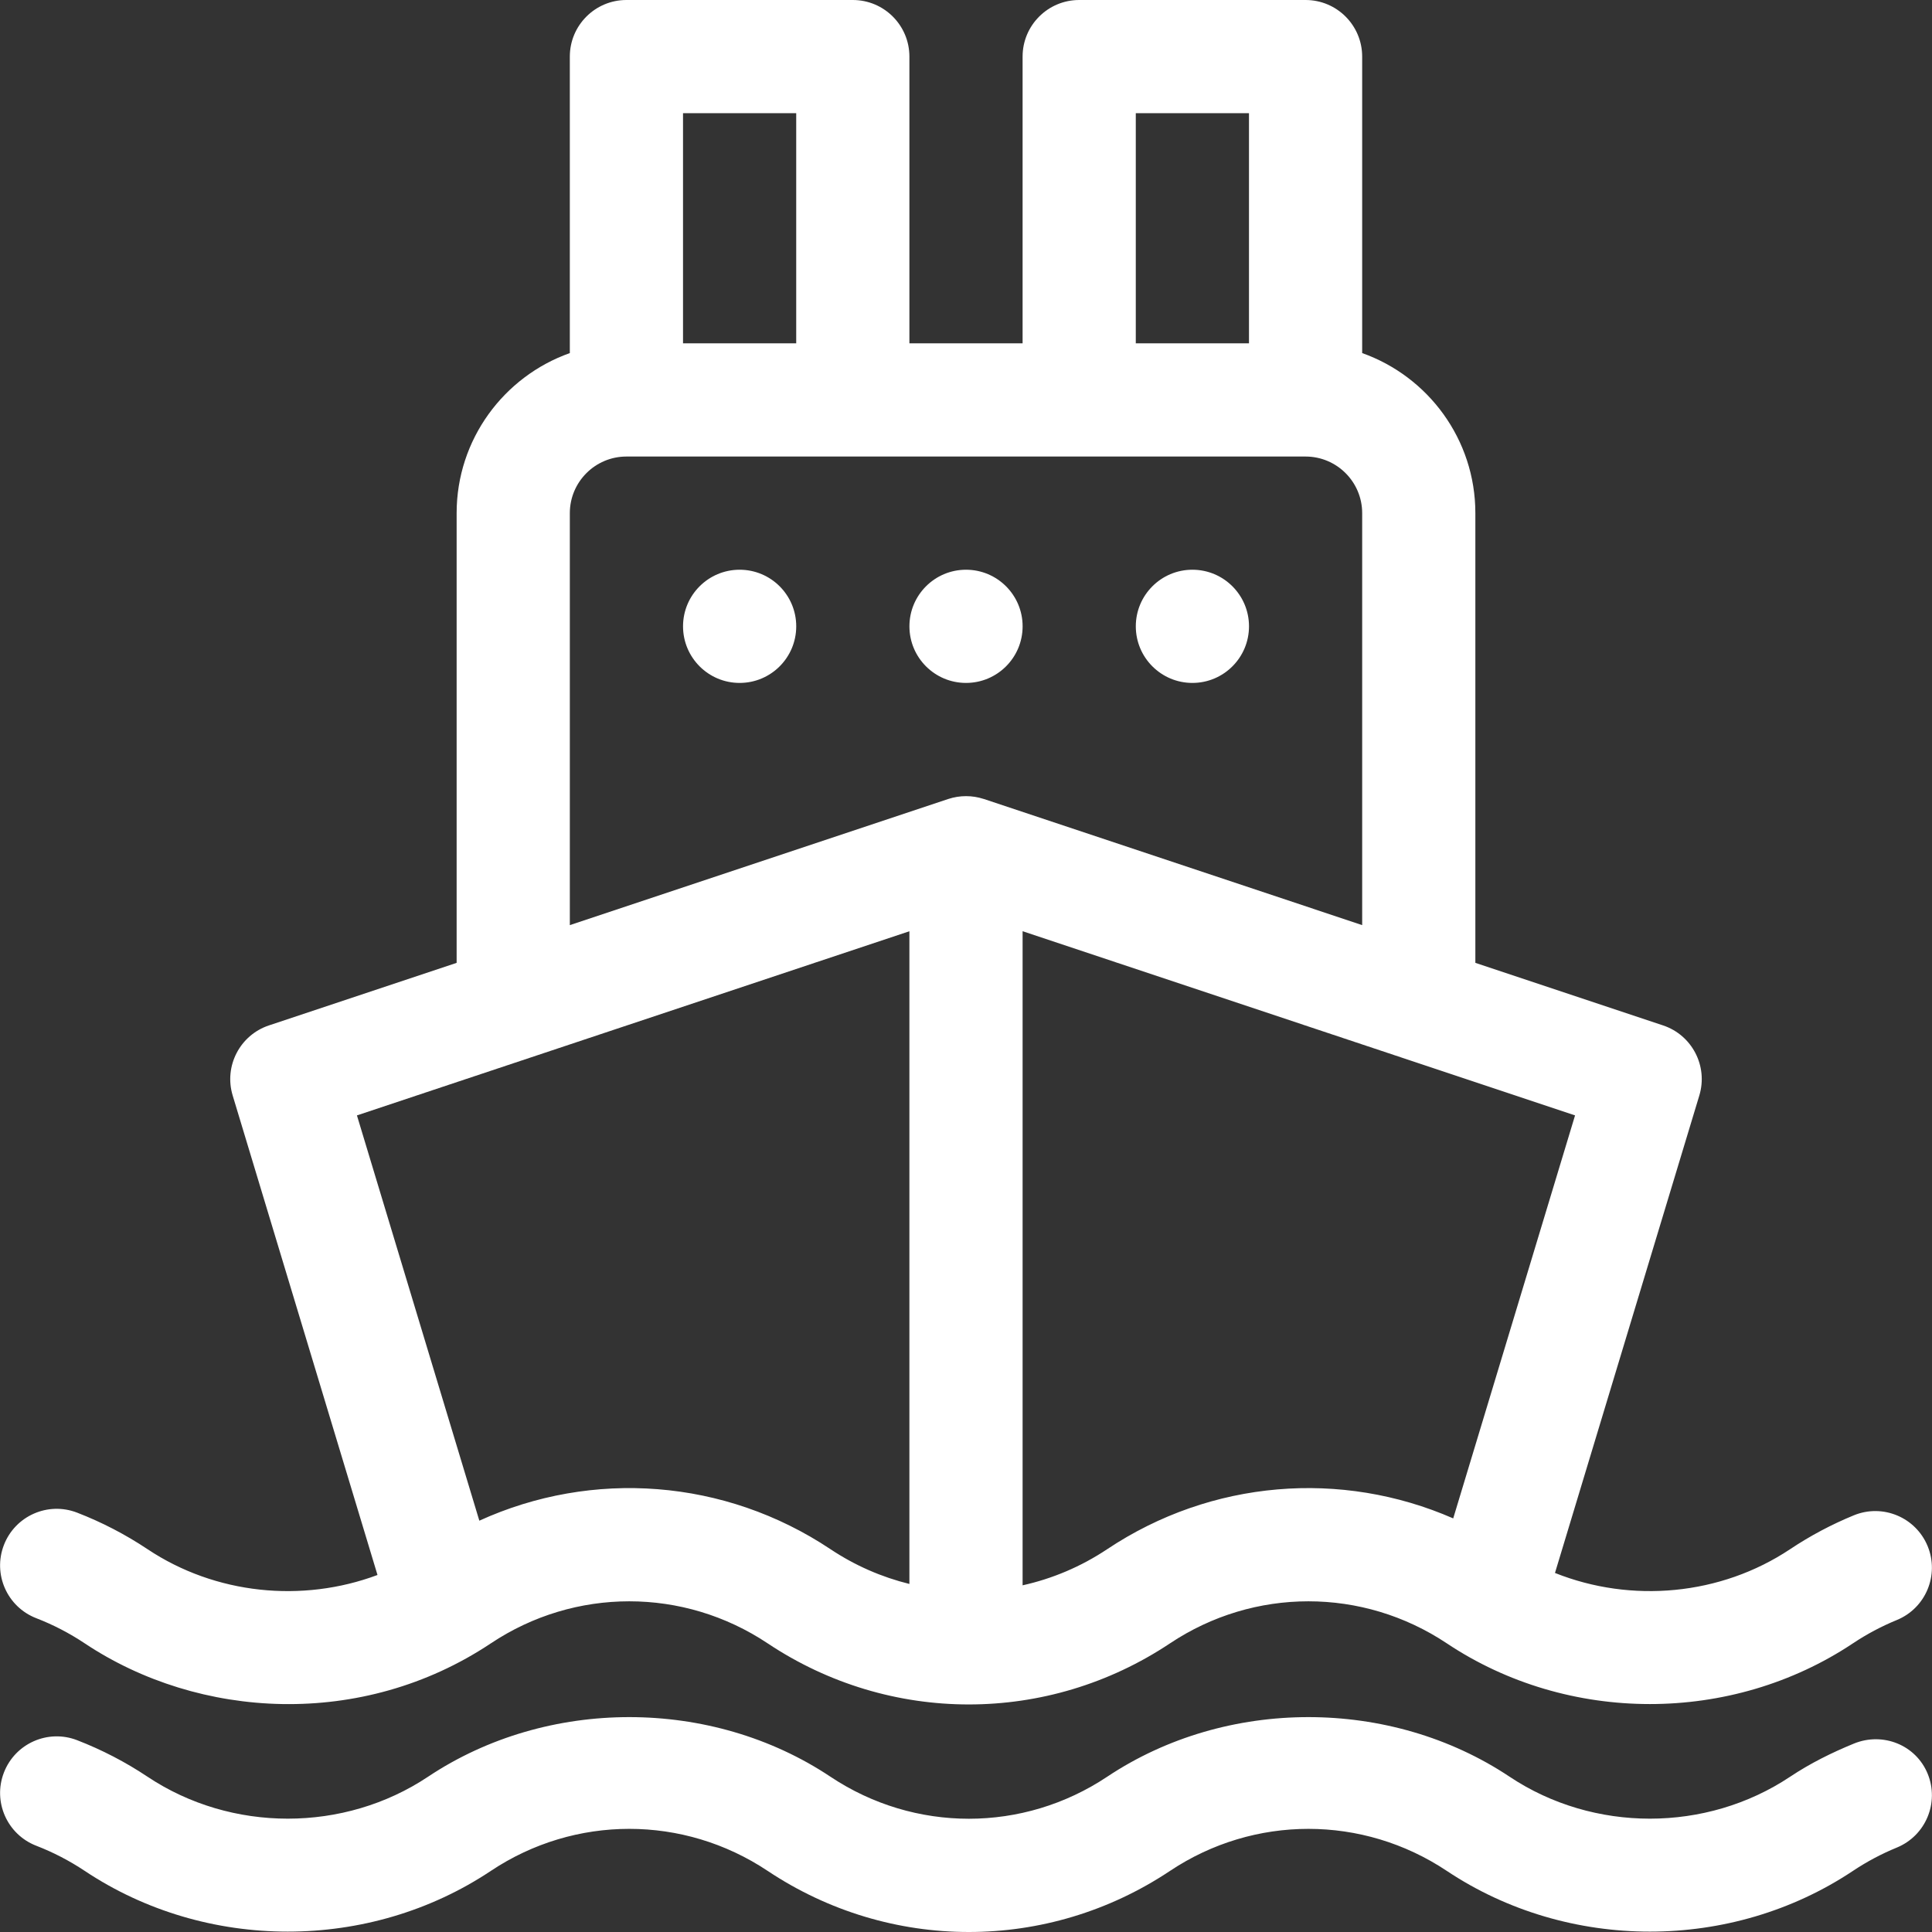
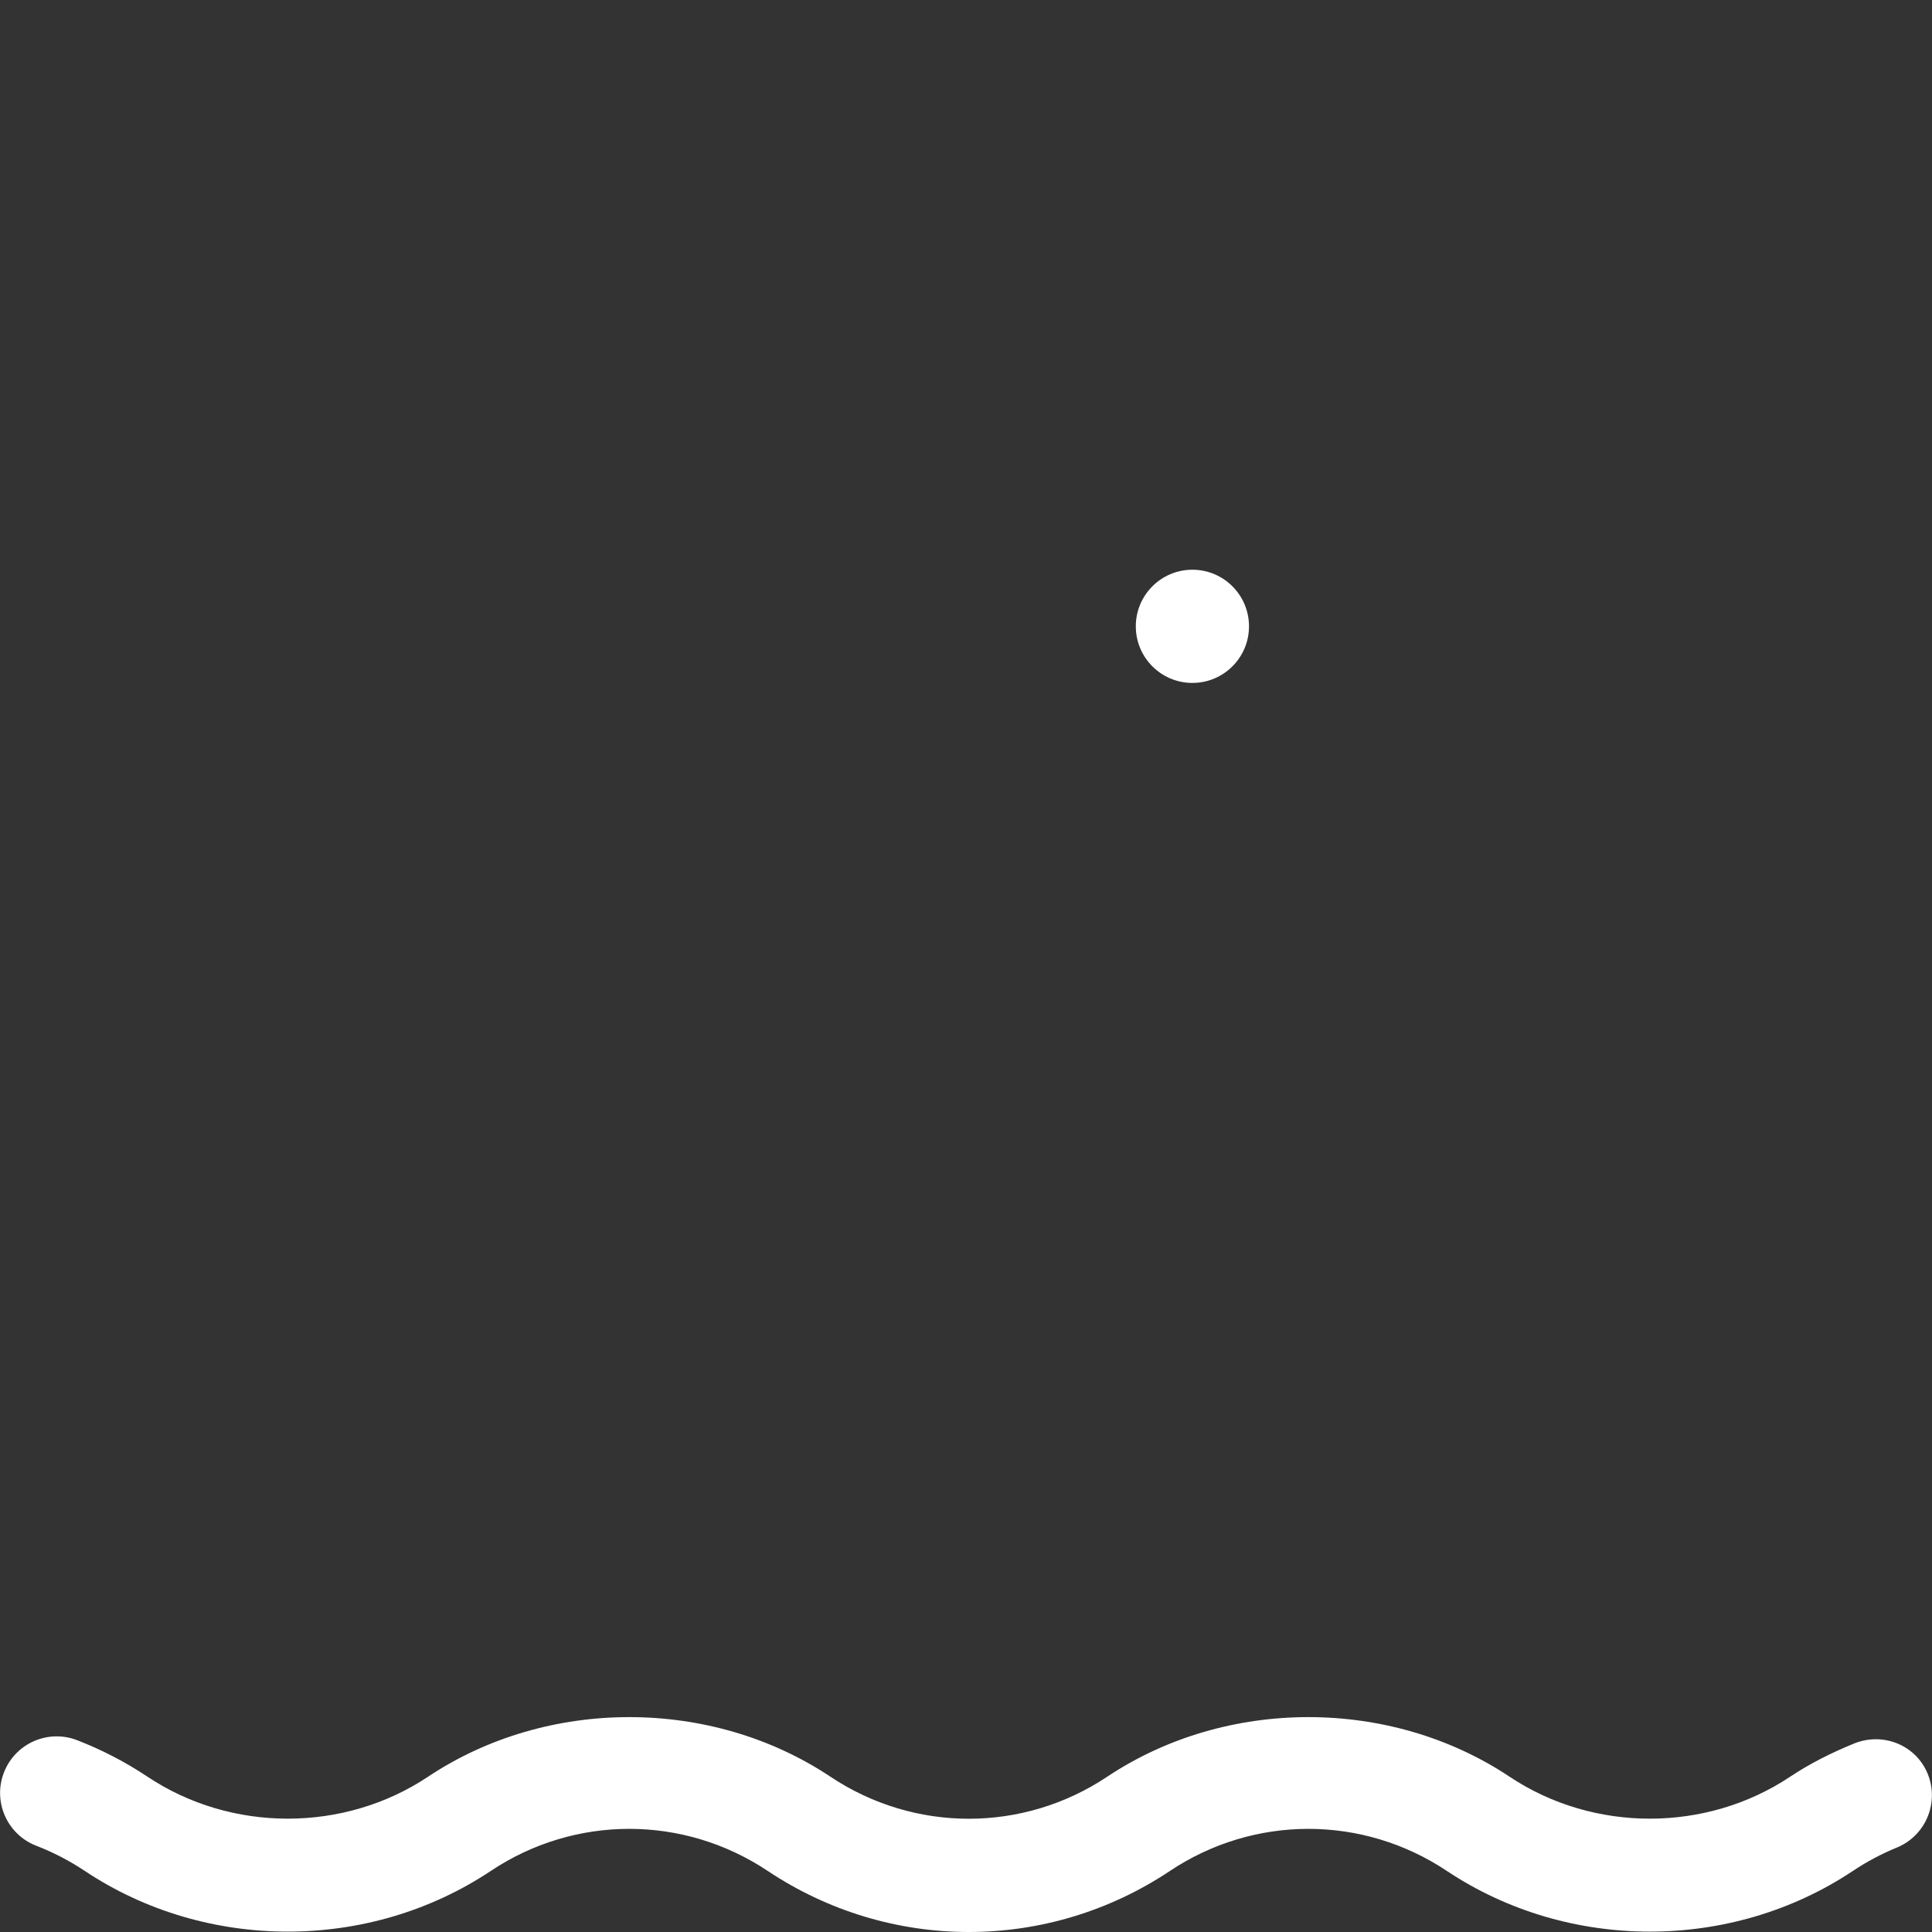
<svg xmlns="http://www.w3.org/2000/svg" width="512" height="512" viewBox="0 0 512 512" fill="none">
  <rect x="0" y="0" width="512" height="512" fill="#333333" stroke="none" />
-   <path d="M196.011 180.982C204.295 180.982 211.01 174.267 211.01 165.983C211.01 157.699 204.295 150.984 196.011 150.984C187.727 150.984 181.012 157.699 181.012 165.983C181.012 174.267 187.727 180.982 196.011 180.982Z" fill="white" />
-   <path d="M256.005 180.982C264.289 180.982 271.004 174.267 271.004 165.983C271.004 157.699 264.289 150.984 256.005 150.984C247.721 150.984 241.006 157.699 241.006 165.983C241.006 174.267 247.721 180.982 256.005 180.982Z" fill="white" />
  <path d="M315.999 180.982C324.283 180.982 330.998 174.267 330.998 165.983C330.998 157.699 324.283 150.984 315.999 150.984C307.715 150.984 301 157.699 301 165.983C301 174.267 307.715 180.982 315.999 180.982Z" fill="white" />
  <path d="M510.854 470.065C507.713 462.4 498.954 458.933 491.289 462.074C485.397 464.489 479.717 467.308 474.408 470.847C452.172 485.672 422.292 485.672 400.056 470.847C368.468 449.789 325.013 449.789 293.426 470.847C271.146 485.701 242.354 485.701 220.074 470.847C188.486 449.789 145.031 449.789 113.444 470.847C91.208 485.672 61.328 485.671 39.091 470.847C33.245 466.949 26.967 463.693 20.432 461.166C12.707 458.179 4.022 462.02 1.035 469.747C-1.952 477.473 1.89 486.157 9.616 489.144C14.109 490.881 18.428 493.123 22.453 495.805C54.641 517.264 97.893 517.265 130.083 495.805C152.362 480.952 181.155 480.952 203.435 495.805C219.628 506.601 238.189 512 256.75 512C275.31 512 293.871 506.603 310.066 495.806C332.345 480.954 361.138 480.954 383.418 495.806C415.606 517.266 458.859 517.266 491.048 495.806C494.704 493.368 498.611 491.291 502.664 489.631C510.328 486.49 513.995 477.73 510.854 470.065Z" fill="white" />
-   <path d="M510.854 409.763C507.713 402.099 498.953 398.43 491.289 401.572C485.397 403.987 479.717 407.005 474.407 410.546C455.981 422.83 432.309 424.924 412.085 416.849L450.339 290.313C452.689 282.542 448.427 274.312 440.725 271.744L390.986 255.164V135.986C390.986 116.433 378.446 99.762 360.989 93.57V14.999C360.989 6.715 354.274 0 345.991 0H285.997C277.714 0 270.998 6.715 270.998 14.999V90.991H241.001V14.999C241.001 6.715 234.286 0 226.003 0H166.009C157.726 0 151.01 6.715 151.01 14.999V93.571C133.553 99.762 121.013 116.434 121.013 135.987V255.164L71.275 271.743C63.574 274.31 59.313 282.538 61.66 290.308L100.04 417.387C80.124 424.83 57.101 422.551 39.09 410.545C33.244 406.647 26.966 403.391 20.431 400.864C12.706 397.877 4.021 401.718 1.034 409.445C-1.952 417.17 1.89 425.855 9.616 428.842C14.109 430.579 18.428 432.821 22.452 435.503C52.727 455.687 95.995 458.223 130.083 435.503C152.362 420.65 181.154 420.649 203.434 435.503C219.629 446.301 238.187 451.698 256.75 451.697C275.308 451.696 293.873 446.298 310.066 435.503C332.345 420.65 361.137 420.649 383.417 435.503C415.568 456.944 458.849 456.97 491.048 435.503C494.704 433.065 498.611 430.988 502.664 429.328C510.328 426.188 513.995 417.428 510.854 409.763ZM300.996 29.997H330.993V90.991H300.996V29.997ZM181.008 29.997H211.005V90.991H181.008V29.997V29.997ZM241.001 419.763C233.685 417.96 226.598 414.894 220.073 410.544C192.056 391.866 156.959 389.359 127.029 402.997L94.591 295.591L140.462 280.302C140.473 280.299 140.484 280.295 140.495 280.291L241.001 246.789V419.763V419.763ZM260.612 211.709C257.676 210.759 254.397 210.728 251.344 211.726C251.318 211.735 251.291 211.74 251.264 211.749L151.011 245.166V135.986C151.011 127.716 157.739 120.987 166.01 120.987C175.563 120.987 340.163 120.987 345.992 120.987C354.262 120.987 360.991 127.715 360.991 135.986V245.163L260.751 211.748C260.705 211.734 260.658 211.724 260.612 211.709ZM293.426 410.545C286.456 415.193 278.846 418.385 270.999 420.125V246.785L371.494 280.285C371.51 280.29 371.526 280.296 371.543 280.302L417.406 295.59L385.117 402.391C355.488 389.438 321.022 392.147 293.426 410.545Z" fill="white" />
</svg>